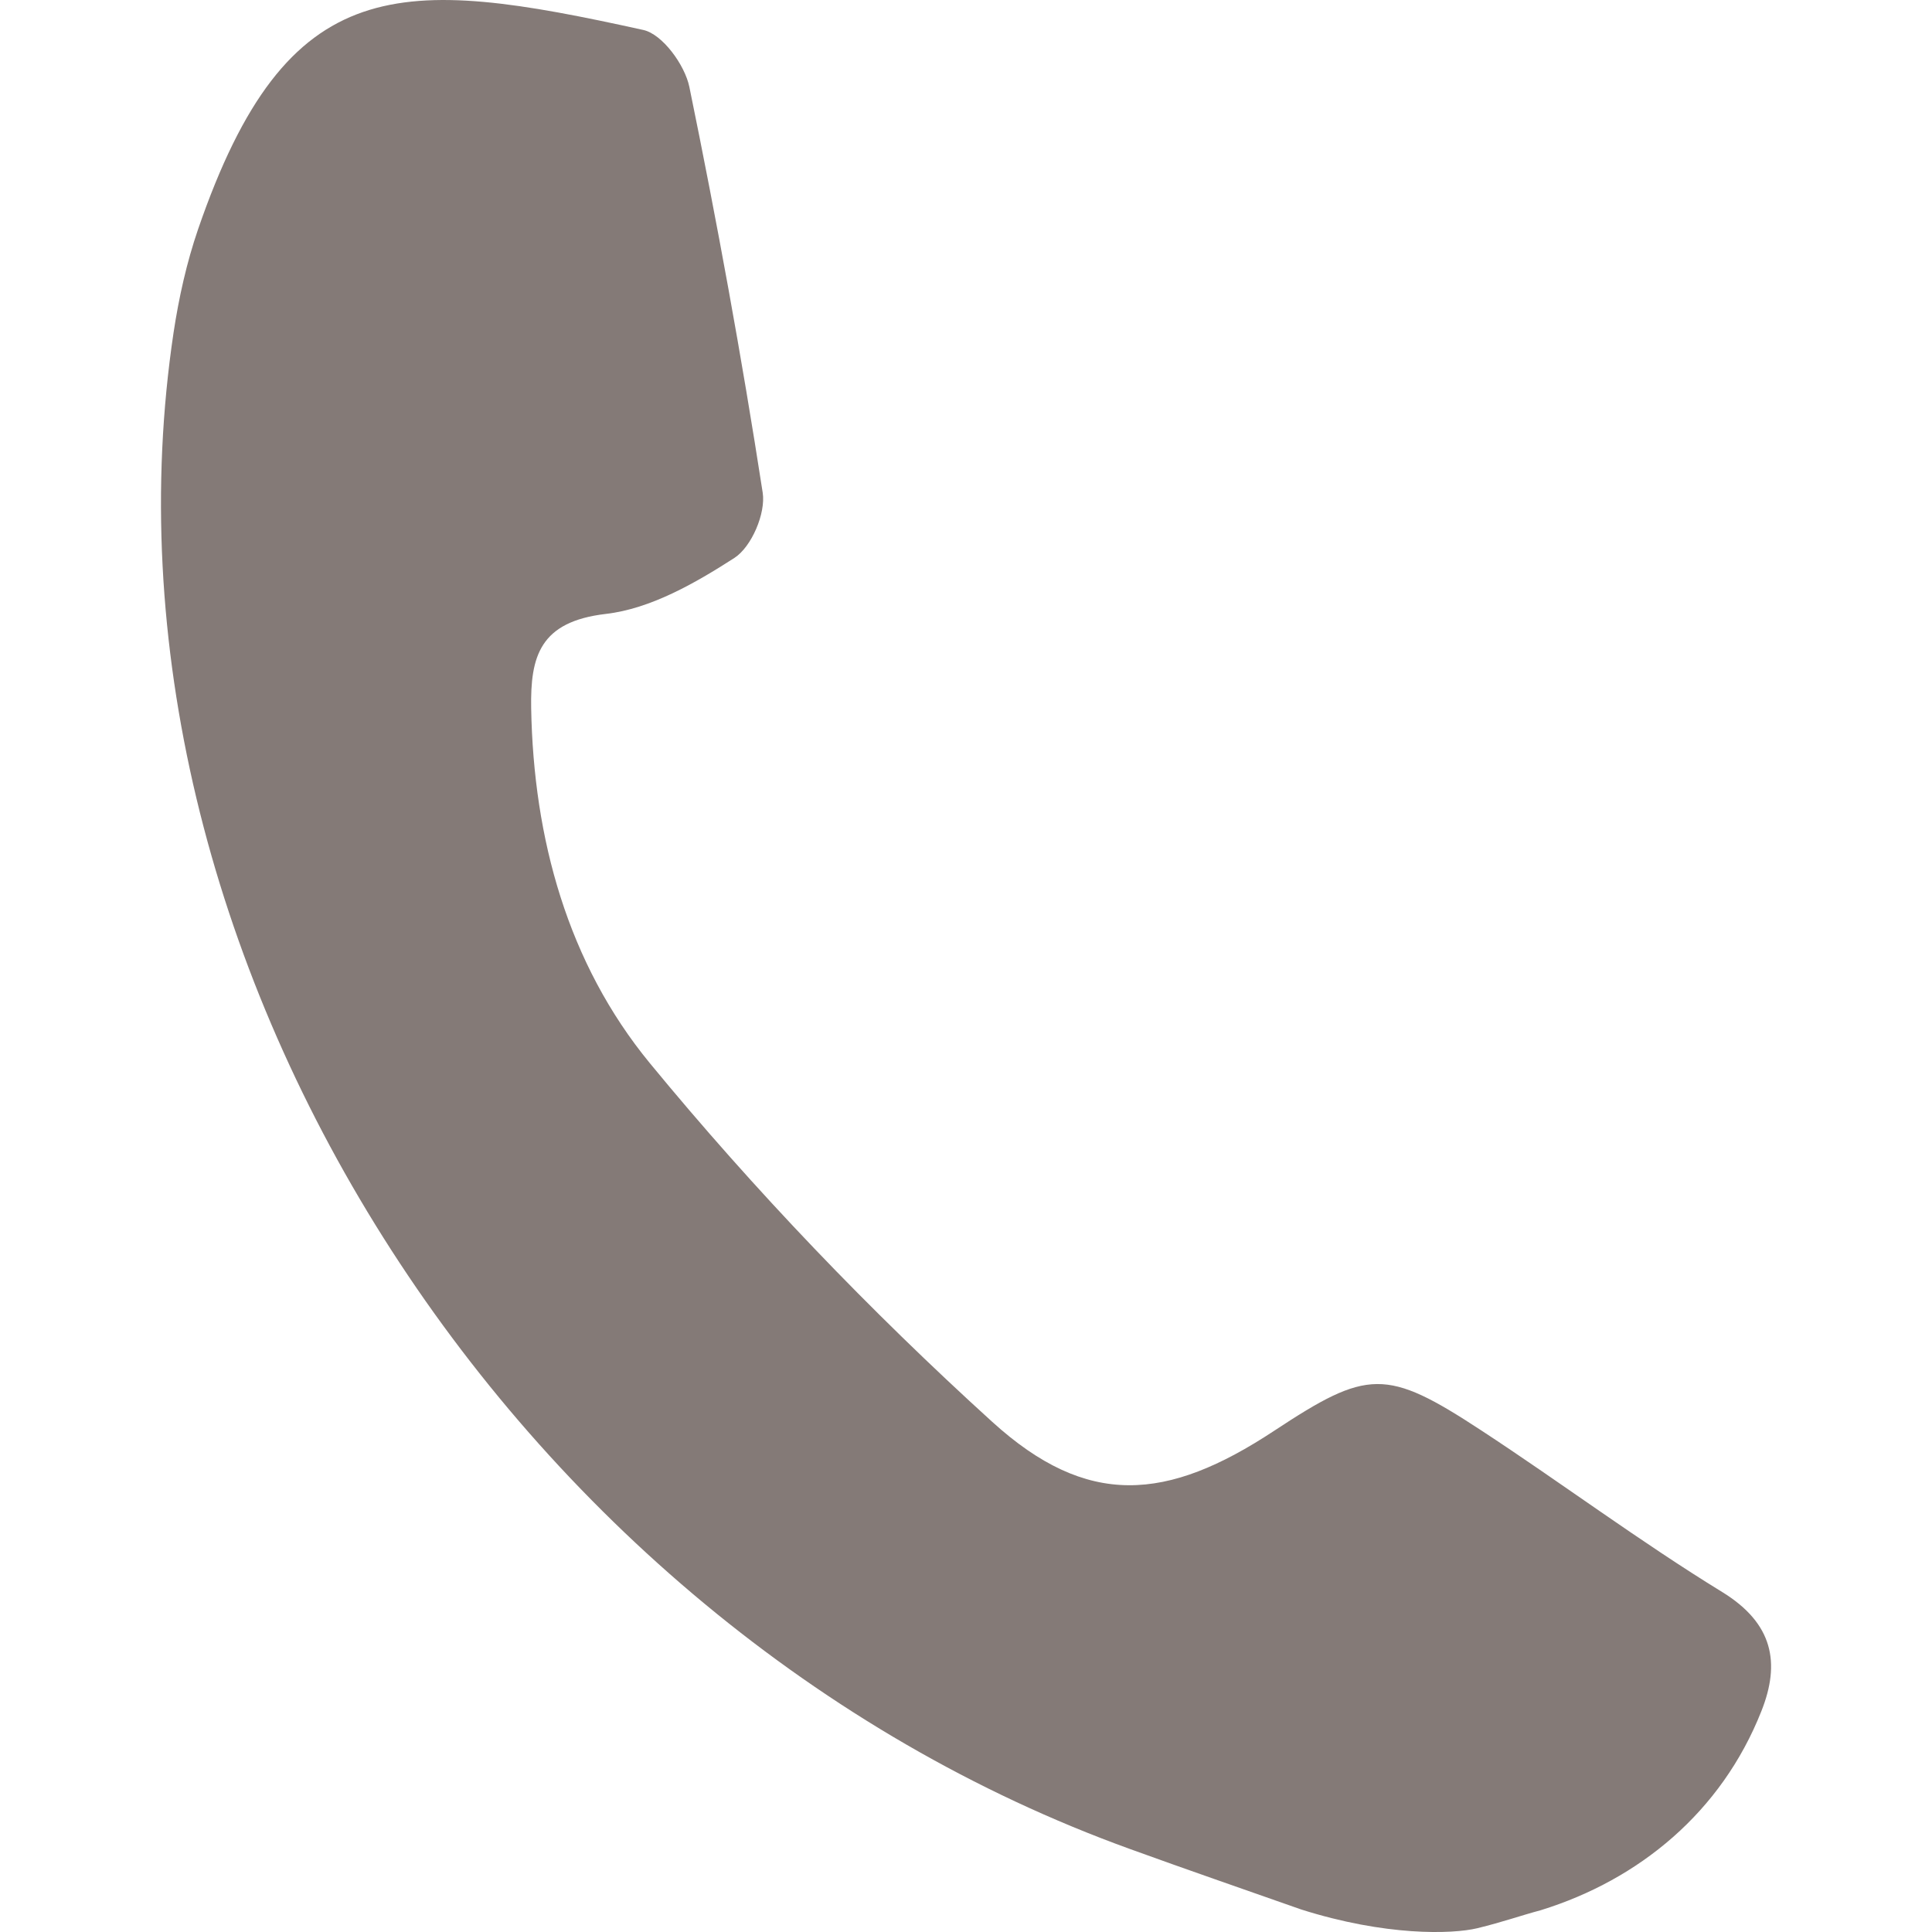
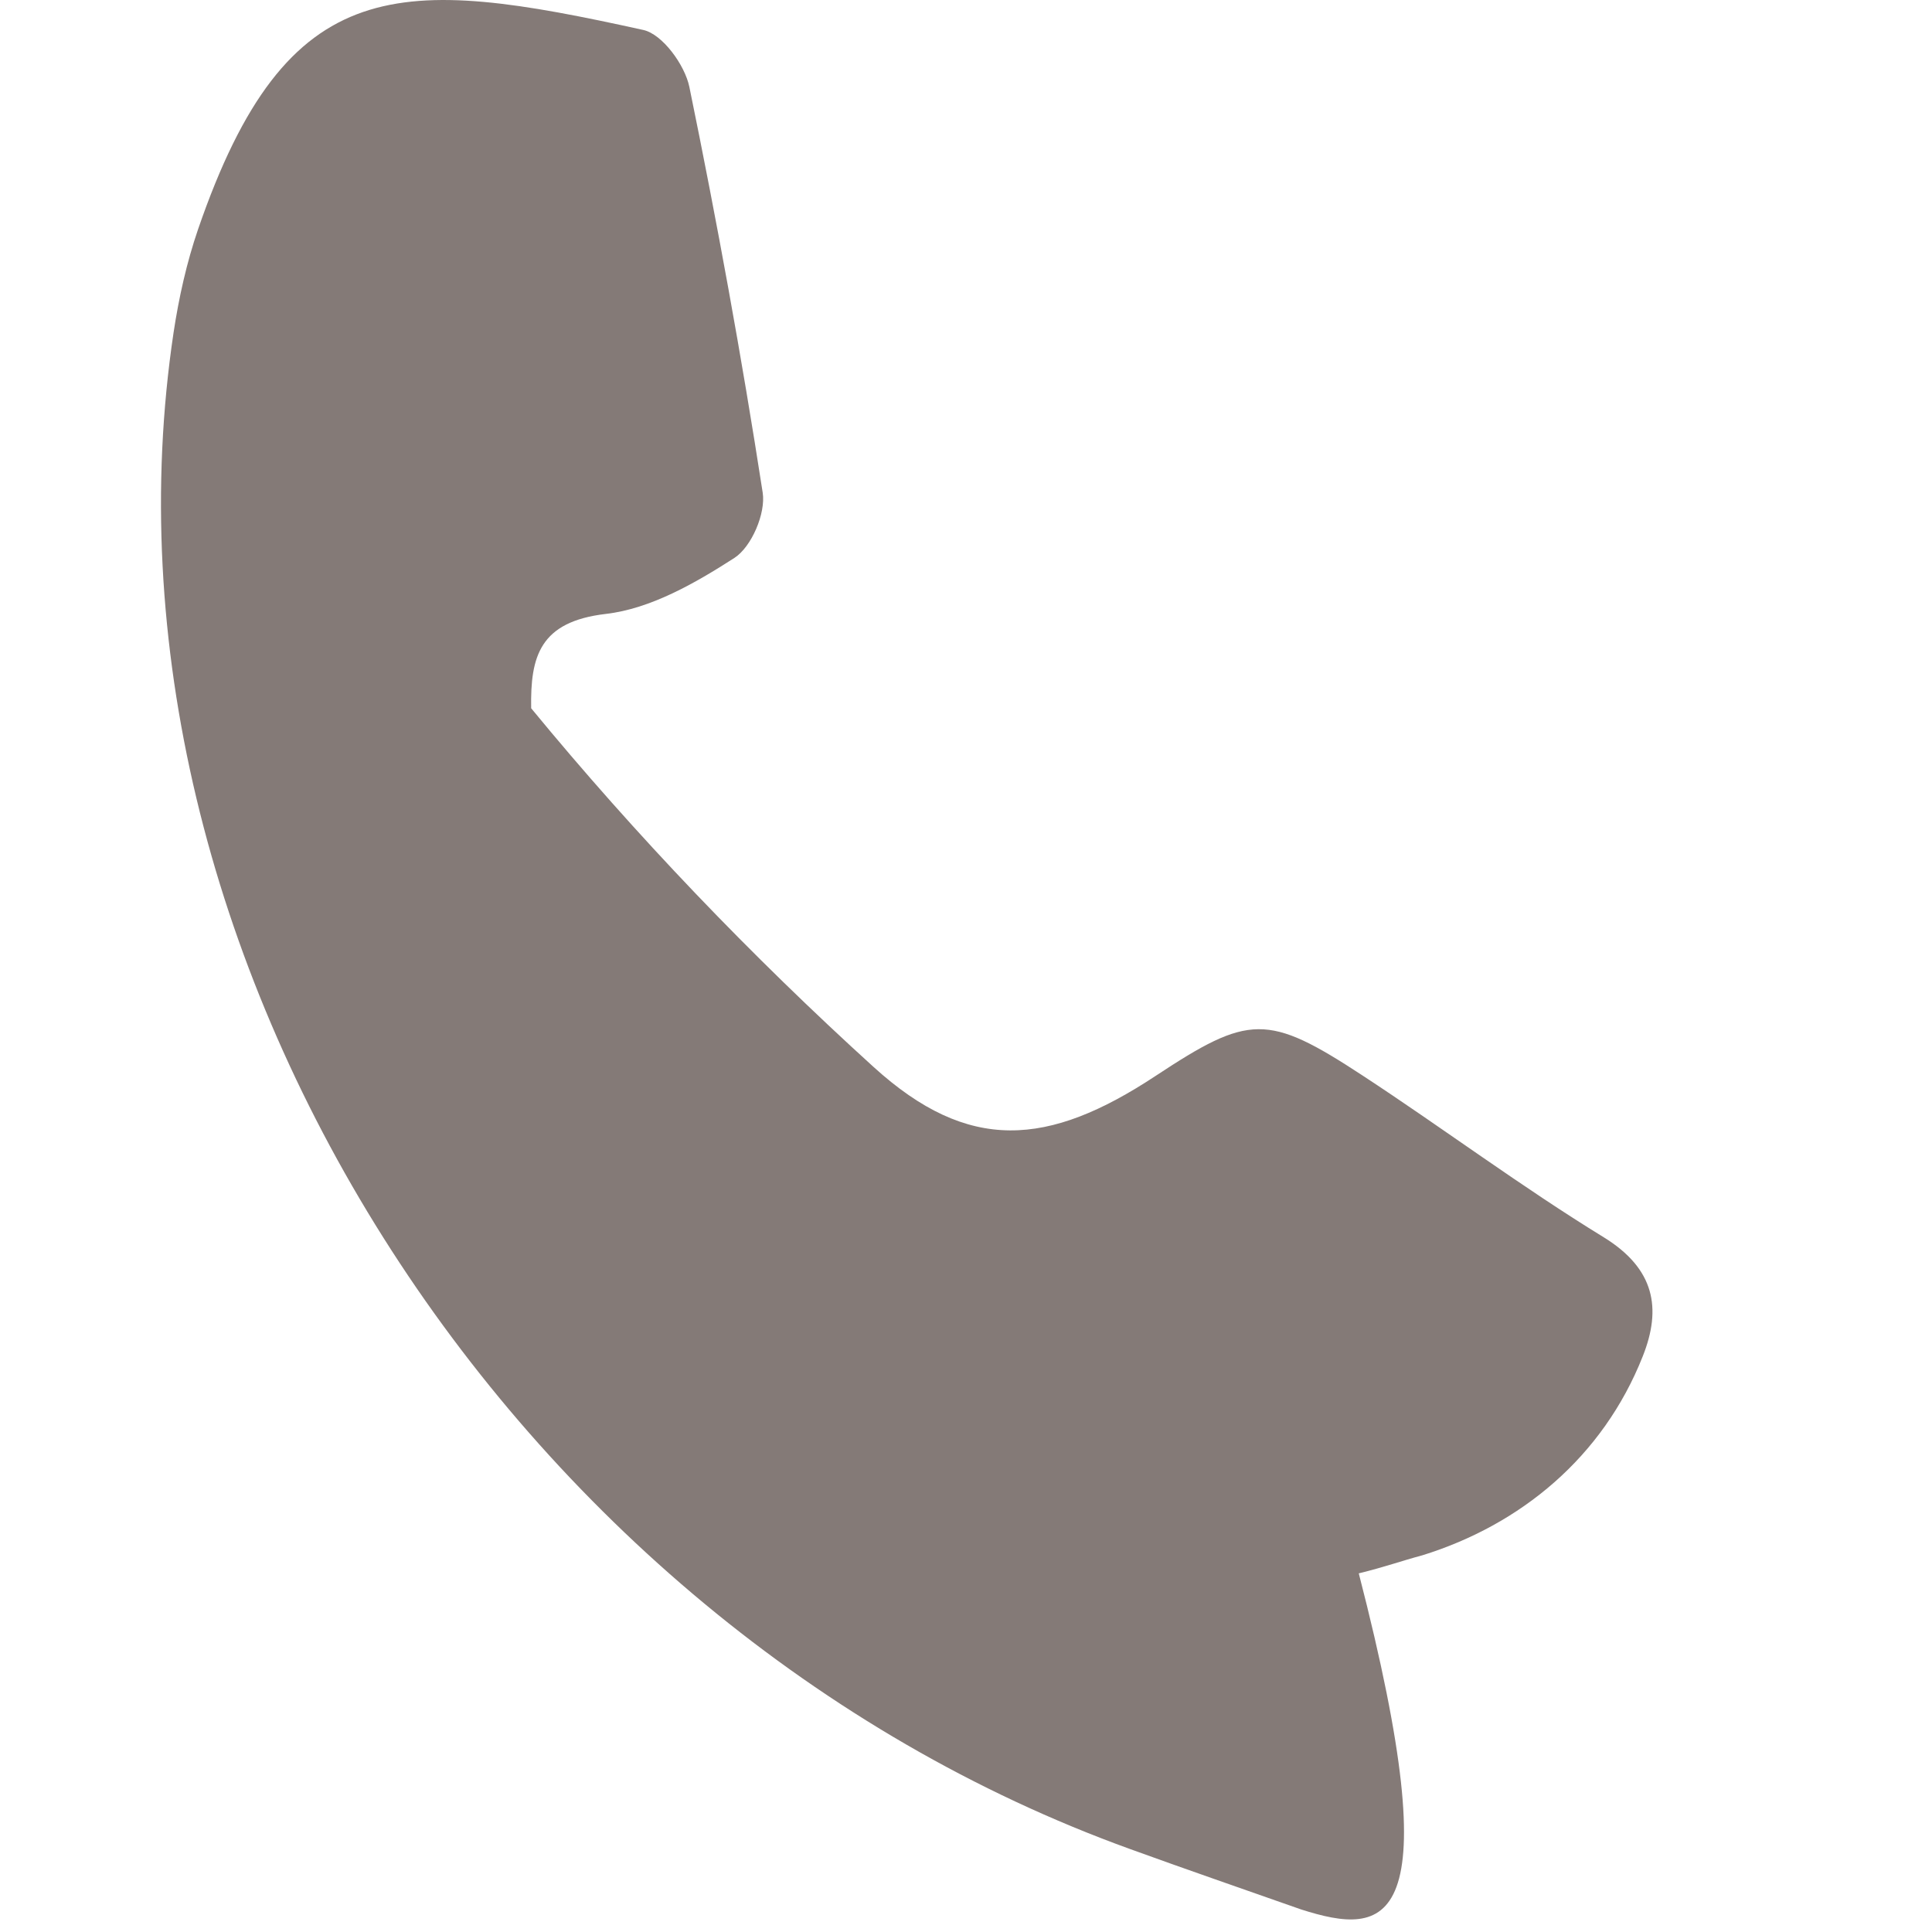
<svg xmlns="http://www.w3.org/2000/svg" version="1.1" id="Ebene_1" x="0px" y="0px" width="30px" height="30px" viewBox="0 0 30 30" style="enable-background:new 0 0 30 30;" xml:space="preserve">
  <style type="text/css">
	.st0{fill:#847A77;}
</style>
  <g>
-     <path class="st0" d="M20.204,29.65c-0.886-0.312-1.774-0.618-2.656-0.938C7.866,25.212,1.262,14.746,2.695,5.165   c0.082-0.542,0.203-1.087,0.381-1.606C4.464-0.475,6.21-0.368,9.988,0.465c0.299,0.065,0.646,0.545,0.716,0.883   c0.429,2.091,0.813,4.192,1.139,6.301c0.05,0.32-0.172,0.842-0.44,1.015c-0.606,0.39-1.3,0.789-1.996,0.869   c-1.027,0.12-1.173,0.661-1.159,1.465c0.036,2.023,0.567,3.958,1.842,5.51c1.624,1.975,3.417,3.845,5.317,5.57   c1.475,1.34,2.711,1.239,4.377,0.14c1.454-0.959,1.739-0.975,3.212-0.01c1.258,0.824,2.465,1.727,3.748,2.514   c0.792,0.488,0.904,1.102,0.606,1.85c-0.62,1.566-1.897,2.616-3.423,3.089c-0.332,0.089-0.581,0.181-0.986,0.28   C22.546,30.036,21.512,30.065,20.204,29.65z" />
+     <path class="st0" d="M20.204,29.65c-0.886-0.312-1.774-0.618-2.656-0.938C7.866,25.212,1.262,14.746,2.695,5.165   c0.082-0.542,0.203-1.087,0.381-1.606C4.464-0.475,6.21-0.368,9.988,0.465c0.299,0.065,0.646,0.545,0.716,0.883   c0.429,2.091,0.813,4.192,1.139,6.301c0.05,0.32-0.172,0.842-0.44,1.015c-0.606,0.39-1.3,0.789-1.996,0.869   c-1.027,0.12-1.173,0.661-1.159,1.465c1.624,1.975,3.417,3.845,5.317,5.57   c1.475,1.34,2.711,1.239,4.377,0.14c1.454-0.959,1.739-0.975,3.212-0.01c1.258,0.824,2.465,1.727,3.748,2.514   c0.792,0.488,0.904,1.102,0.606,1.85c-0.62,1.566-1.897,2.616-3.423,3.089c-0.332,0.089-0.581,0.181-0.986,0.28   C22.546,30.036,21.512,30.065,20.204,29.65z" />
  </g>
</svg>